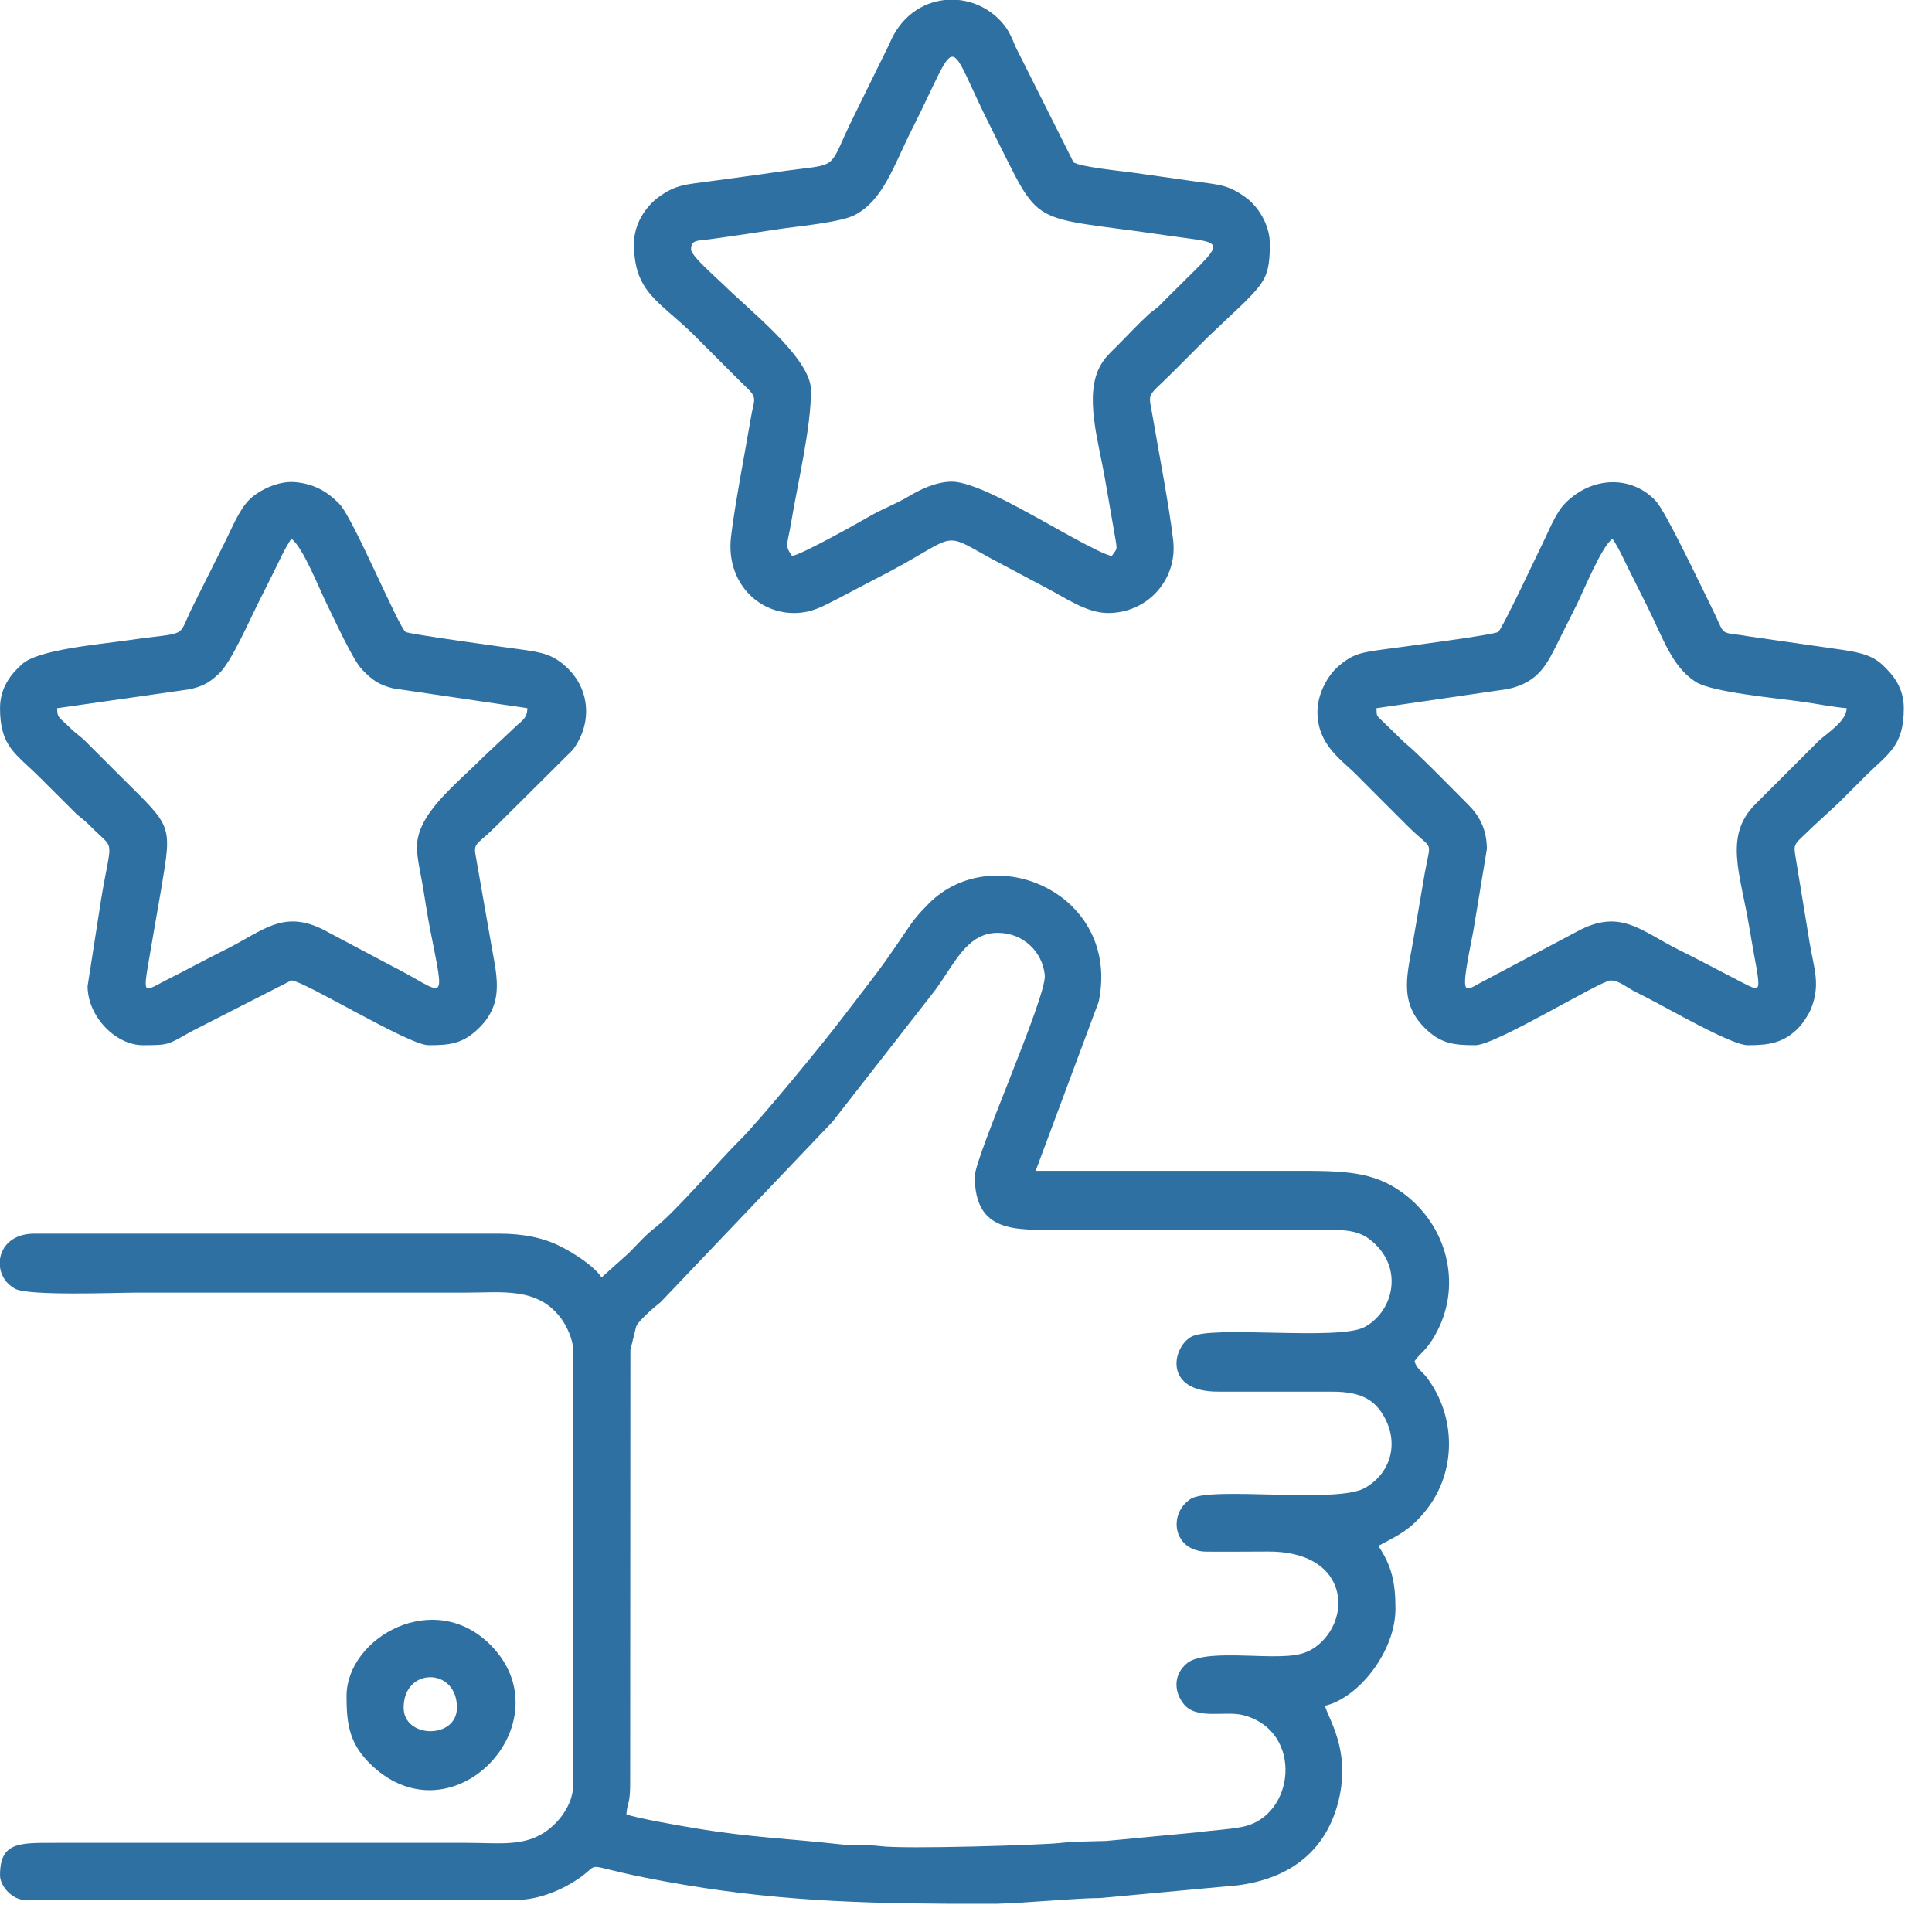
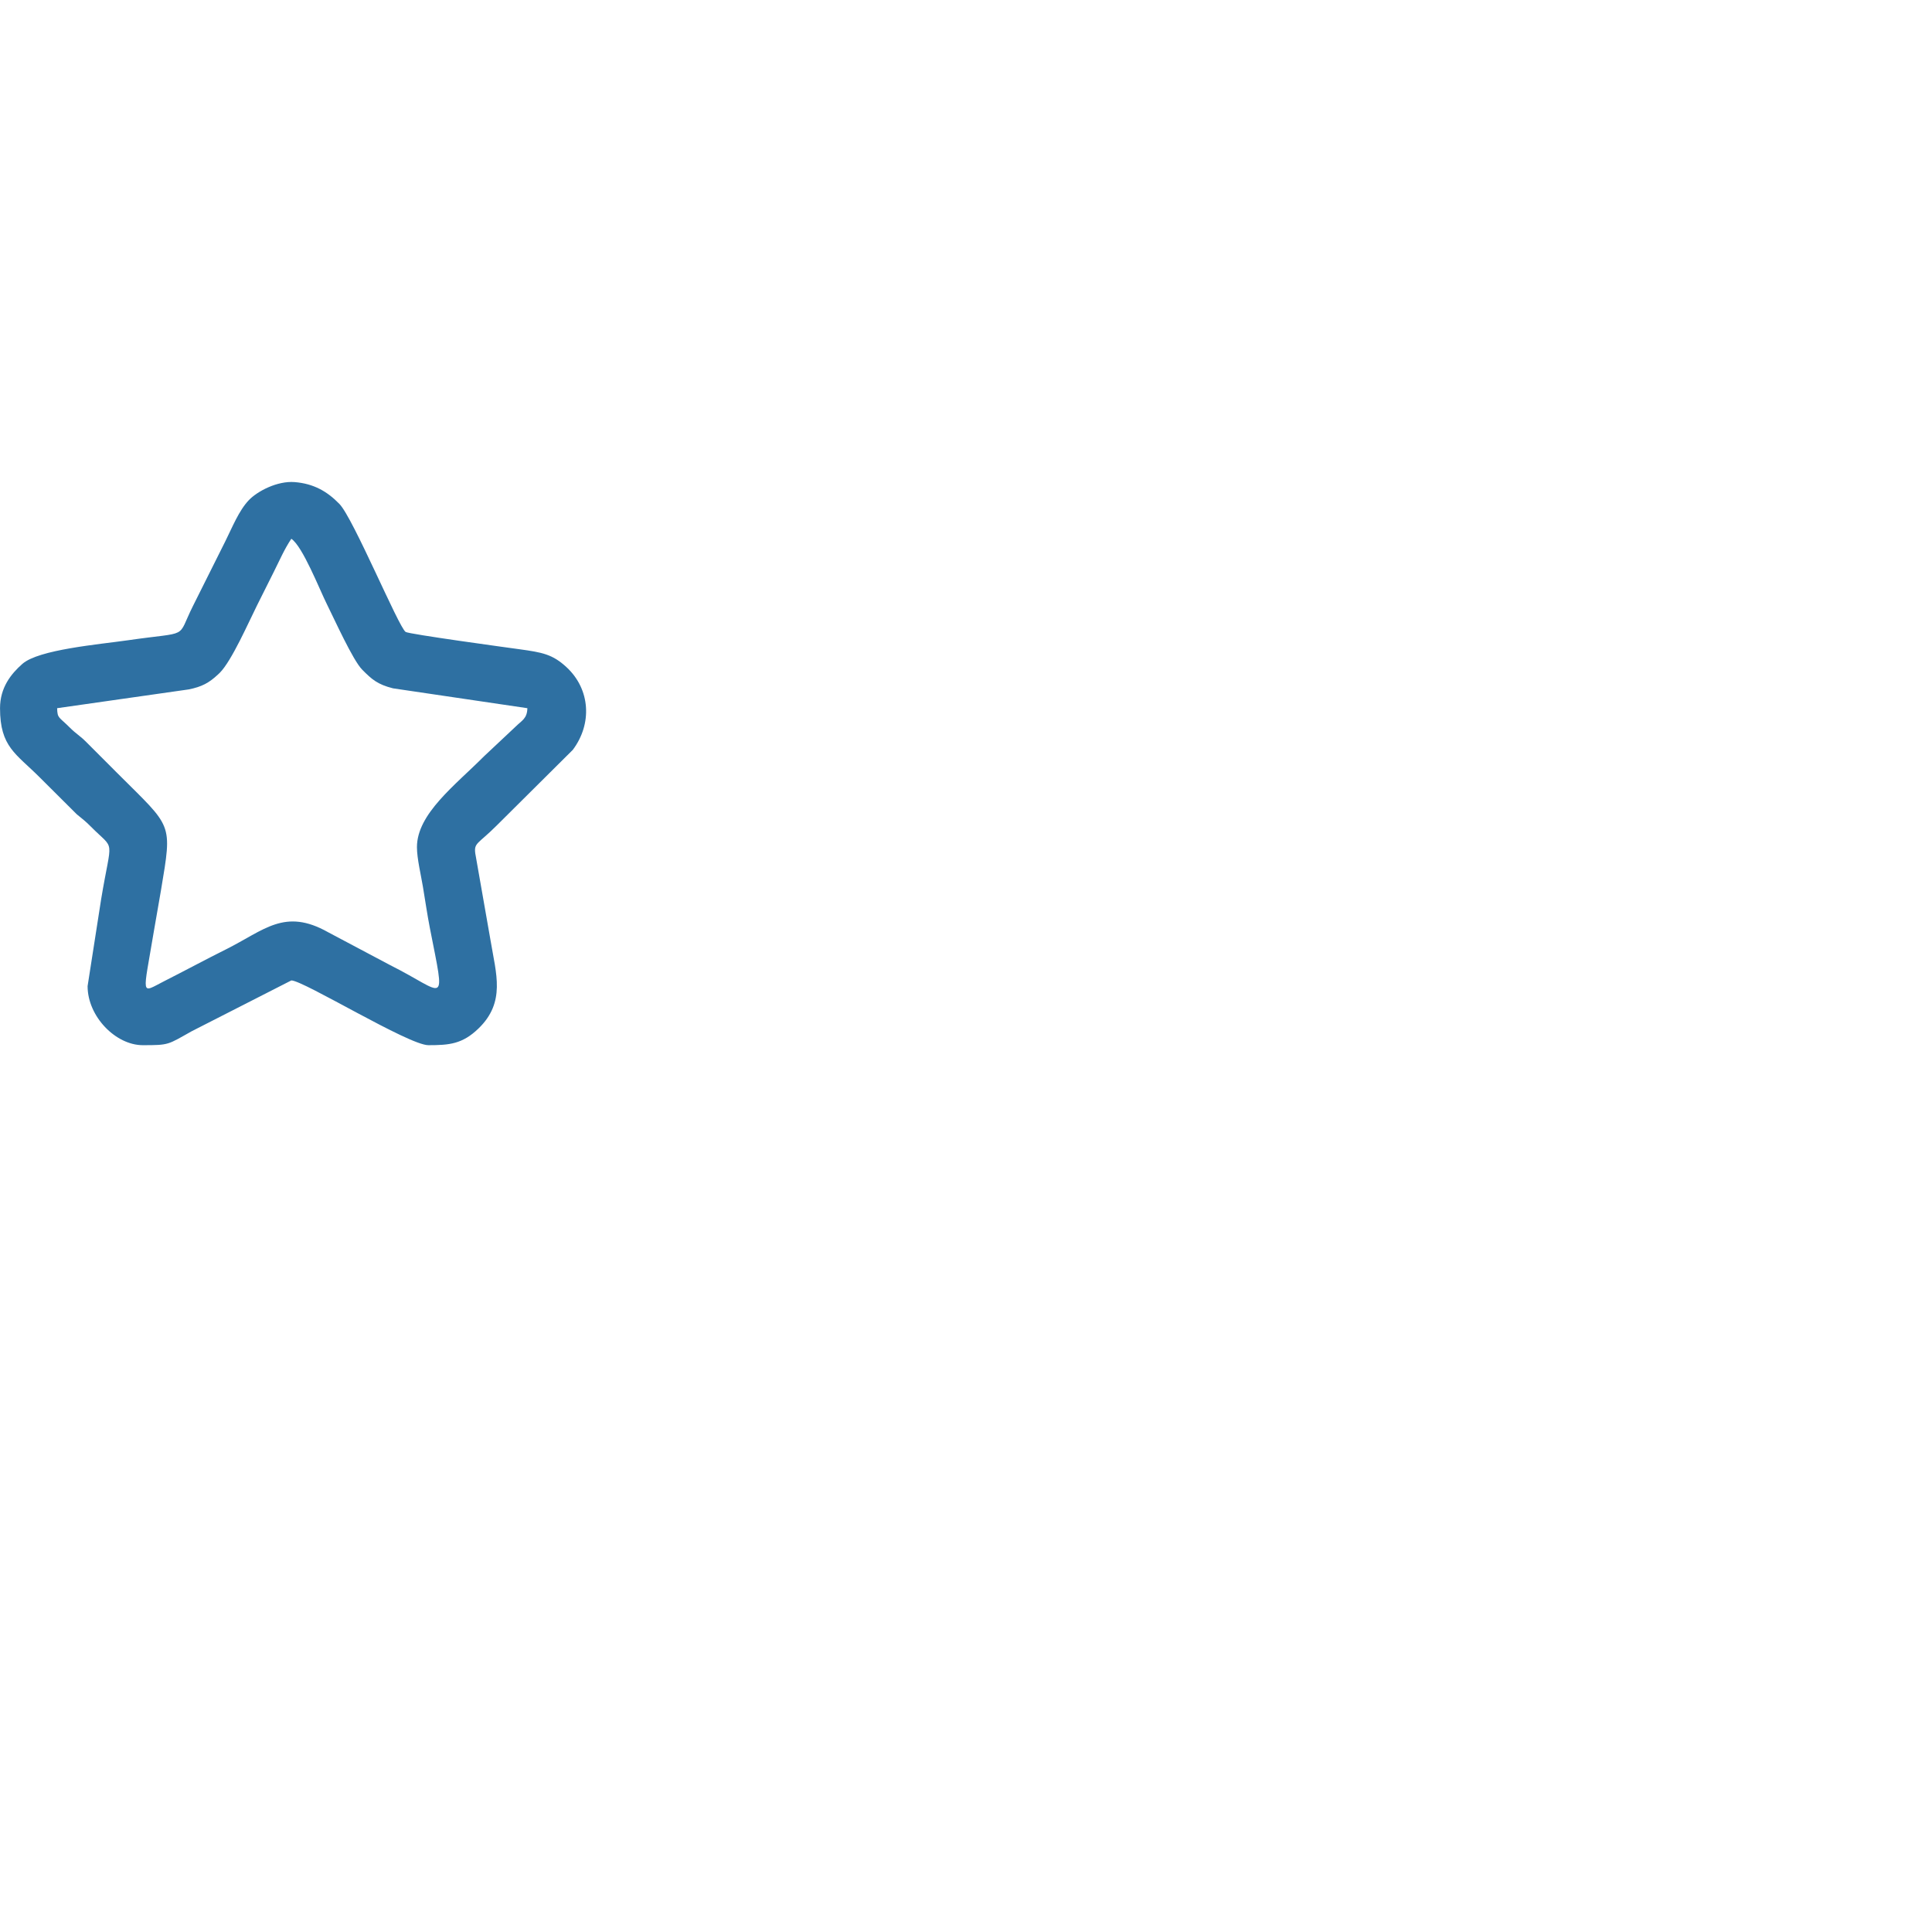
<svg xmlns="http://www.w3.org/2000/svg" width="68" height="68" viewBox="0 0 68 68" fill="none">
-   <path fill-rule="evenodd" clip-rule="evenodd" d="M34.309 41.41C34.309 43.399 35.739 43.286 37.257 43.286H46.235C47.07 43.286 47.701 43.238 48.191 43.608C49.431 44.546 49.081 46.122 48.043 46.701C47.122 47.212 42.612 46.623 41.904 47.063C41.236 47.479 40.979 48.994 42.883 48.981L46.772 48.981C47.469 48.979 48.19 49.037 48.636 49.729C49.308 50.769 48.936 51.879 48.025 52.379C47.018 52.931 42.606 52.304 41.905 52.759C41.097 53.284 41.285 54.609 42.48 54.613C43.193 54.615 43.914 54.613 44.628 54.609C47.378 54.593 47.6 56.824 46.454 57.844C46.004 58.242 45.586 58.297 44.762 58.295C43.815 58.293 42.274 58.136 41.786 58.536C41.319 58.916 41.303 59.488 41.638 59.944C42.088 60.56 43.101 60.197 43.76 60.368C45.896 60.922 45.589 63.933 43.729 64.298C43.201 64.402 42.734 64.411 42.177 64.489L38.934 64.796C38.432 64.809 37.773 64.815 37.267 64.871C36.675 64.938 31.822 65.093 30.977 64.977C30.574 64.923 30.077 64.969 29.628 64.92C27.778 64.711 26.461 64.682 24.44 64.344C24.021 64.275 22.296 63.976 22.047 63.856C22.087 63.365 22.186 63.56 22.18 62.651L22.188 47.514L22.386 46.707C22.392 46.693 22.399 46.674 22.406 46.66C22.508 46.453 23.077 45.965 23.252 45.831L29.3 39.483L32.912 34.853C33.583 33.949 34.023 32.833 35.112 32.833C36.025 32.833 36.693 33.508 36.773 34.323C36.846 35.075 34.309 40.713 34.309 41.41L34.309 41.41ZM35.09 67.006H33.353C29.652 66.987 26.491 66.843 22.699 66.085C20.427 65.631 21.197 65.537 20.398 66.097C19.798 66.517 18.969 66.872 18.16 66.872H0.872C0.461 66.872 0.001 66.412 0.001 66.001C0.001 64.832 0.668 64.862 1.944 64.862H16.417C17.496 64.862 18.283 64.981 19.018 64.582C19.631 64.248 20.17 63.526 20.17 62.852V47.508C20.17 47.127 19.93 46.655 19.769 46.433C18.944 45.285 17.681 45.497 16.349 45.497H4.757C4.075 45.497 1.025 45.618 0.537 45.363C0.224 45.199 0.043 44.91 0 44.603V44.317C0.066 43.849 0.459 43.42 1.207 43.42H17.556C18.421 43.42 19.128 43.566 19.723 43.867C20.181 44.097 20.893 44.542 21.174 44.961L22.128 44.106C22.404 43.83 22.709 43.48 23.012 43.247C23.787 42.648 25.317 40.84 26.049 40.12C26.711 39.47 28.978 36.717 29.654 35.819C29.918 35.467 30.151 35.181 30.411 34.833C30.664 34.496 30.922 34.172 31.158 33.837C31.409 33.479 31.651 33.133 31.895 32.766C32.166 32.358 32.336 32.161 32.682 31.811C34.965 29.503 39.452 31.461 38.672 35.253L36.452 41.209H45.565C47.293 41.209 48.322 41.221 49.356 41.974C50.931 43.118 51.451 45.166 50.592 46.839C50.233 47.54 49.983 47.616 49.786 47.909C49.856 48.173 50.056 48.268 50.218 48.482C51.268 49.873 51.26 51.812 50.199 53.147C49.636 53.855 49.218 54.036 48.513 54.409C48.979 55.106 49.116 55.687 49.116 56.62C49.116 58.136 47.807 59.765 46.637 60.037C46.742 60.49 47.541 61.574 47.123 63.338C46.698 65.129 45.424 66.114 43.575 66.356L38.73 66.805C37.858 66.807 36.071 66.984 35.09 67.006L35.09 67.006Z" fill="#2E70A2" />
-   <path fill-rule="evenodd" clip-rule="evenodd" d="M24.323 8.778C24.323 8.431 24.552 8.478 24.973 8.422C25.226 8.389 25.545 8.341 25.854 8.297C26.407 8.22 27.013 8.118 27.604 8.036C28.215 7.952 29.619 7.813 30.084 7.569C31.091 7.042 31.46 5.819 32.074 4.601C33.855 1.067 33.219 1.207 34.91 4.556C36.722 8.144 36.033 7.546 41.095 8.29C43.282 8.61 43.214 8.336 41.025 10.536C40.924 10.638 40.861 10.713 40.756 10.804C40.613 10.93 40.566 10.938 40.421 11.072C40.023 11.44 39.671 11.825 39.283 12.212C39.074 12.419 38.914 12.559 38.756 12.823C38.121 13.882 38.683 15.584 38.912 16.971L39.27 19.034C39.325 19.386 39.305 19.307 39.132 19.566C38.789 19.538 36.874 18.419 36.429 18.181C35.71 17.793 34.225 16.953 33.503 16.953C32.947 16.953 32.373 17.237 32 17.46C31.55 17.731 31.065 17.906 30.625 18.162C30.331 18.332 28.193 19.539 27.875 19.566C27.609 19.17 27.706 19.233 27.855 18.34C28.084 16.976 28.545 15.06 28.545 13.736C28.545 12.602 26.318 10.873 25.445 10.001C25.246 9.801 24.323 9.012 24.323 8.778L24.323 8.778ZM33.257 0H33.741C34.323 0.061 34.886 0.341 35.294 0.823C35.51 1.076 35.604 1.309 35.744 1.647L37.782 5.707C37.952 5.871 39.578 6.032 39.891 6.078C40.629 6.185 41.271 6.275 42.002 6.377C42.935 6.509 43.229 6.49 43.882 6.977C44.274 7.269 44.694 7.905 44.694 8.577C44.694 9.677 44.536 9.908 43.773 10.671L42.499 11.877C42.072 12.308 41.689 12.687 41.26 13.117C40.325 14.052 40.417 13.749 40.578 14.703C40.791 15.964 41.154 17.815 41.292 19.02C41.449 20.389 40.405 21.576 38.998 21.576C38.224 21.576 37.449 21.006 36.81 20.683L34.798 19.612C33.035 18.623 33.766 18.879 30.78 20.394L29.462 21.085C29.001 21.313 28.6 21.576 27.943 21.576C26.664 21.576 25.549 20.475 25.729 18.897C25.853 17.817 26.237 15.839 26.439 14.646C26.532 14.106 26.664 14.013 26.321 13.683C26.101 13.472 25.931 13.301 25.714 13.083C25.284 12.653 24.903 12.275 24.475 11.844C23.233 10.595 22.314 10.335 22.314 8.577C22.314 7.87 22.741 7.263 23.164 6.949C23.793 6.482 24.163 6.495 25.065 6.37C25.796 6.268 26.483 6.181 27.242 6.069C29.724 5.703 29.024 6.144 30.086 4.021L31.301 1.551C31.689 0.588 32.457 0.084 33.256 0L33.257 0Z" fill="#2E70A2" />
-   <path fill-rule="evenodd" clip-rule="evenodd" d="M48.447 24.926L53.067 24.252C54.183 24.011 54.461 23.351 54.879 22.514C55.08 22.112 55.281 21.709 55.483 21.307C55.754 20.763 56.382 19.212 56.755 18.962C56.987 19.307 57.166 19.719 57.358 20.102C57.559 20.503 57.76 20.905 57.961 21.307C58.538 22.459 58.842 23.467 59.688 24.003C60.257 24.363 62.471 24.564 63.417 24.697C63.965 24.773 64.511 24.886 64.997 24.926C64.987 25.389 64.336 25.777 64.008 26.081L61.796 28.292C60.657 29.416 61.254 30.736 61.57 32.641C61.959 34.979 62.127 34.993 61.267 34.553C60.514 34.167 59.844 33.806 59.1 33.437C57.748 32.766 57.037 31.954 55.504 32.788L52.221 34.529C51.508 34.89 51.358 35.268 51.858 32.76L52.333 29.884C52.333 29.176 52.05 28.692 51.68 28.325C51.152 27.802 49.925 26.528 49.441 26.142L48.626 25.35C48.456 25.178 48.455 25.229 48.447 24.926L48.447 24.926ZM46.37 25.06C46.37 26.218 47.226 26.748 47.727 27.254C48.343 27.877 48.916 28.444 49.535 29.064C50.464 29.993 50.372 29.491 50.15 30.717L49.748 33.062C49.559 34.206 49.2 35.233 50.136 36.169C50.706 36.739 51.171 36.787 51.931 36.787C52.645 36.787 56.342 34.508 56.688 34.508C56.917 34.508 57.143 34.664 57.305 34.763C57.508 34.889 57.646 34.954 57.873 35.067C58.653 35.456 60.926 36.787 61.514 36.787C62.215 36.787 62.789 36.732 63.34 36.134C63.465 36 63.662 35.699 63.734 35.523C64.088 34.661 63.847 34.099 63.696 33.197L63.194 30.139C63.111 29.652 63.171 29.725 63.807 29.096L64.713 28.26C65.031 27.942 65.299 27.672 65.617 27.355C66.448 26.524 67.008 26.29 67.008 24.926C67.008 24.211 66.639 23.759 66.256 23.4C65.827 22.999 65.279 22.934 64.549 22.829L61.561 22.399C61.327 22.361 61.247 22.347 61.037 22.321C60.539 22.26 60.668 22.231 60.24 21.374C59.871 20.636 58.642 18.027 58.282 17.637C57.448 16.733 56.05 16.745 55.096 17.705C54.746 18.057 54.507 18.704 54.277 19.164C54.144 19.428 52.869 22.148 52.731 22.241C52.573 22.349 49.267 22.778 48.779 22.845C47.928 22.962 47.637 22.994 47.106 23.451C46.747 23.76 46.37 24.396 46.37 25.061L46.37 25.06Z" fill="#2E70A2" />
  <path fill-rule="evenodd" clip-rule="evenodd" d="M2.011 24.926L6.643 24.265C7.106 24.171 7.355 24.036 7.666 23.746L7.735 23.681C8.155 23.26 8.747 21.907 9.047 21.307C9.243 20.917 9.423 20.556 9.628 20.146C9.838 19.726 10.011 19.324 10.254 18.963C10.654 19.231 11.245 20.746 11.504 21.263C11.762 21.779 12.421 23.242 12.748 23.57C13.084 23.909 13.282 24.088 13.832 24.227L18.562 24.926C18.553 25.297 18.366 25.357 18.143 25.579L17.037 26.618C16.02 27.639 14.675 28.643 14.675 29.818C14.675 30.215 14.819 30.809 14.886 31.215C14.961 31.663 15.043 32.22 15.127 32.649C15.693 35.54 15.704 34.955 13.737 33.972L11.548 32.811C10.016 31.948 9.303 32.74 7.954 33.414C7.187 33.797 6.547 34.145 5.787 34.53C4.93 34.965 5.026 35.121 5.419 32.757C5.503 32.248 5.582 31.848 5.667 31.329C6.069 28.919 6.076 29.158 4.139 27.221C3.754 26.836 3.419 26.501 3.034 26.115C2.822 25.901 2.675 25.826 2.463 25.614C2.07 25.22 2.021 25.294 2.011 24.926L2.011 24.926ZM0.001 24.926C0.001 26.29 0.561 26.524 1.392 27.355L2.701 28.659C2.919 28.84 2.997 28.891 3.201 29.097C4.068 29.972 3.932 29.415 3.562 31.636L3.083 34.709C3.083 35.775 4.07 36.787 5.026 36.787C5.963 36.787 5.895 36.773 6.748 36.296L10.254 34.508C10.679 34.508 14.384 36.787 15.078 36.787C15.815 36.787 16.274 36.747 16.839 36.202C17.805 35.271 17.459 34.27 17.269 33.119L16.728 30.035C16.678 29.659 16.83 29.706 17.473 29.064L20.161 26.392C20.847 25.478 20.784 24.265 19.939 23.482C19.446 23.025 19.078 22.961 18.29 22.852C17.823 22.788 14.394 22.32 14.277 22.242C14.029 22.074 12.434 18.237 11.947 17.738C11.52 17.298 11.043 17.022 10.369 16.968C9.765 16.92 9.064 17.284 8.759 17.603C8.408 17.97 8.175 18.561 7.93 19.052L6.791 21.33C6.198 22.516 6.723 22.214 4.51 22.534C3.476 22.683 1.36 22.861 0.787 23.367C0.386 23.72 0.001 24.203 0.001 24.926L0.001 24.926Z" fill="#2E70A2" />
-   <path fill-rule="evenodd" clip-rule="evenodd" d="M14.207 60.102C14.207 58.675 16.083 58.675 16.083 60.102C16.083 61.222 14.207 61.198 14.207 60.102ZM12.197 59.7C12.197 60.71 12.304 61.407 13.098 62.148C15.969 64.831 19.886 60.627 17.307 57.94C15.314 55.863 12.197 57.63 12.197 59.7V59.7Z" fill="#2E70A2" />
</svg>